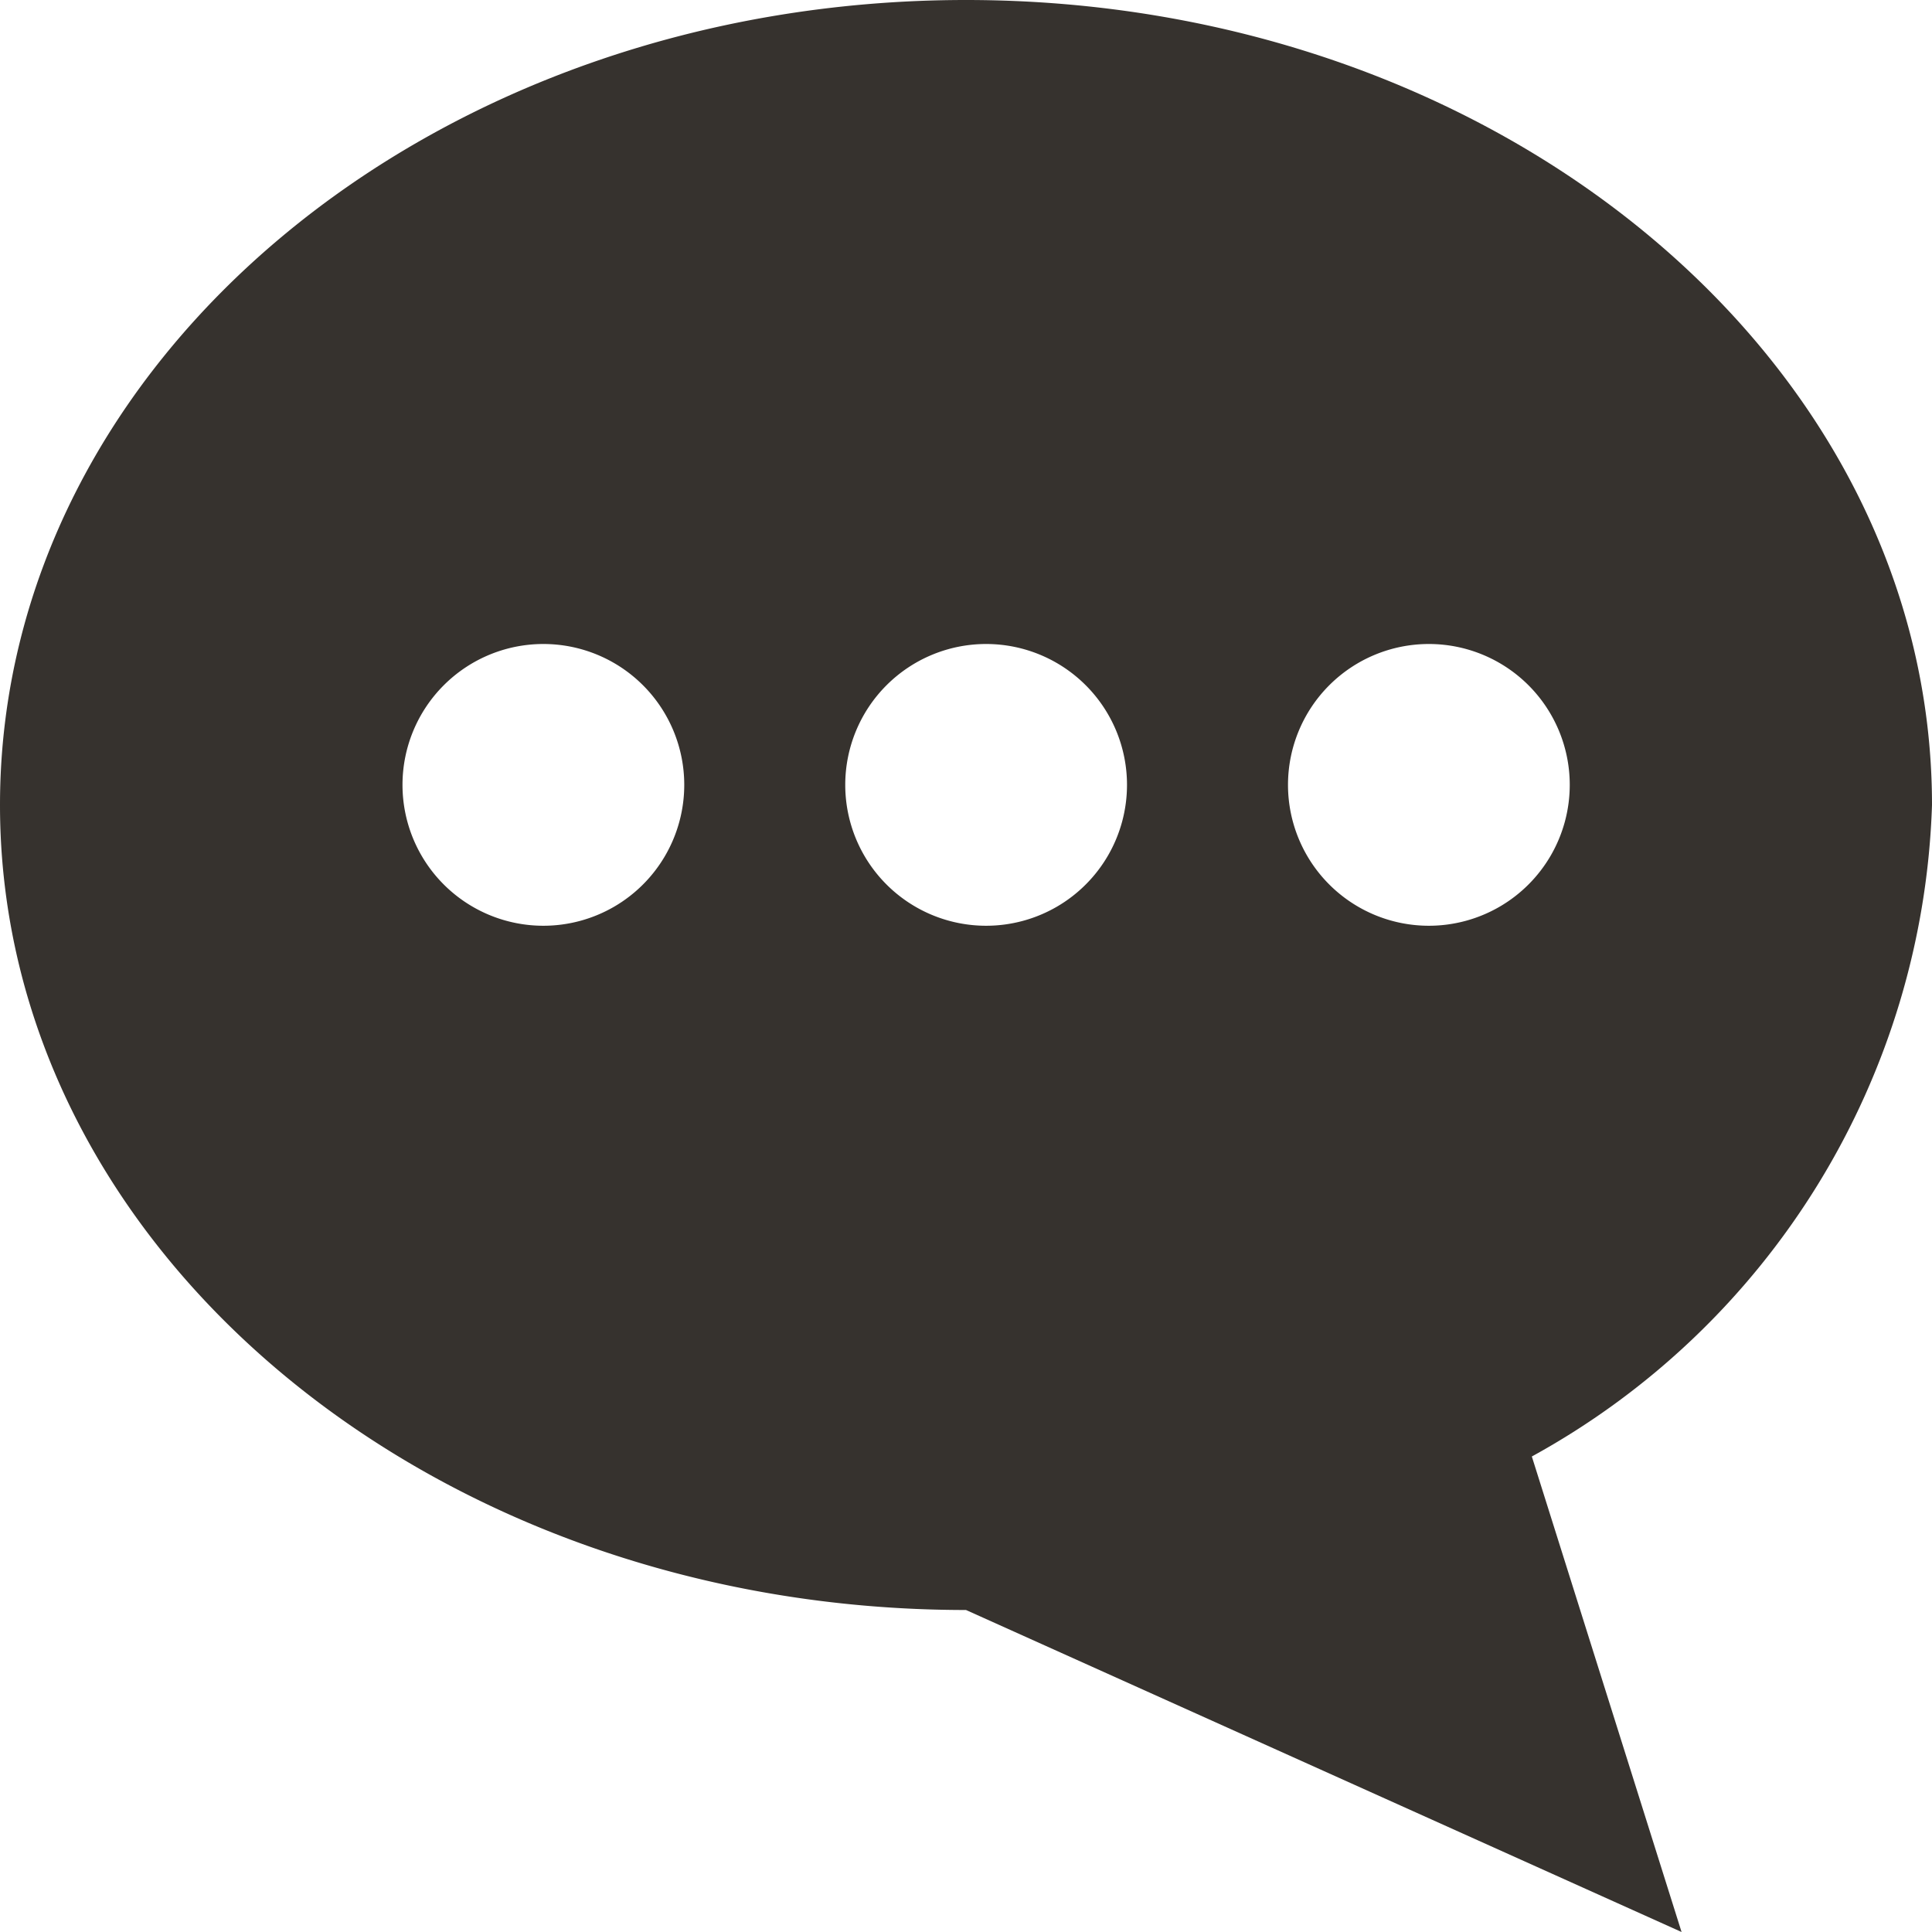
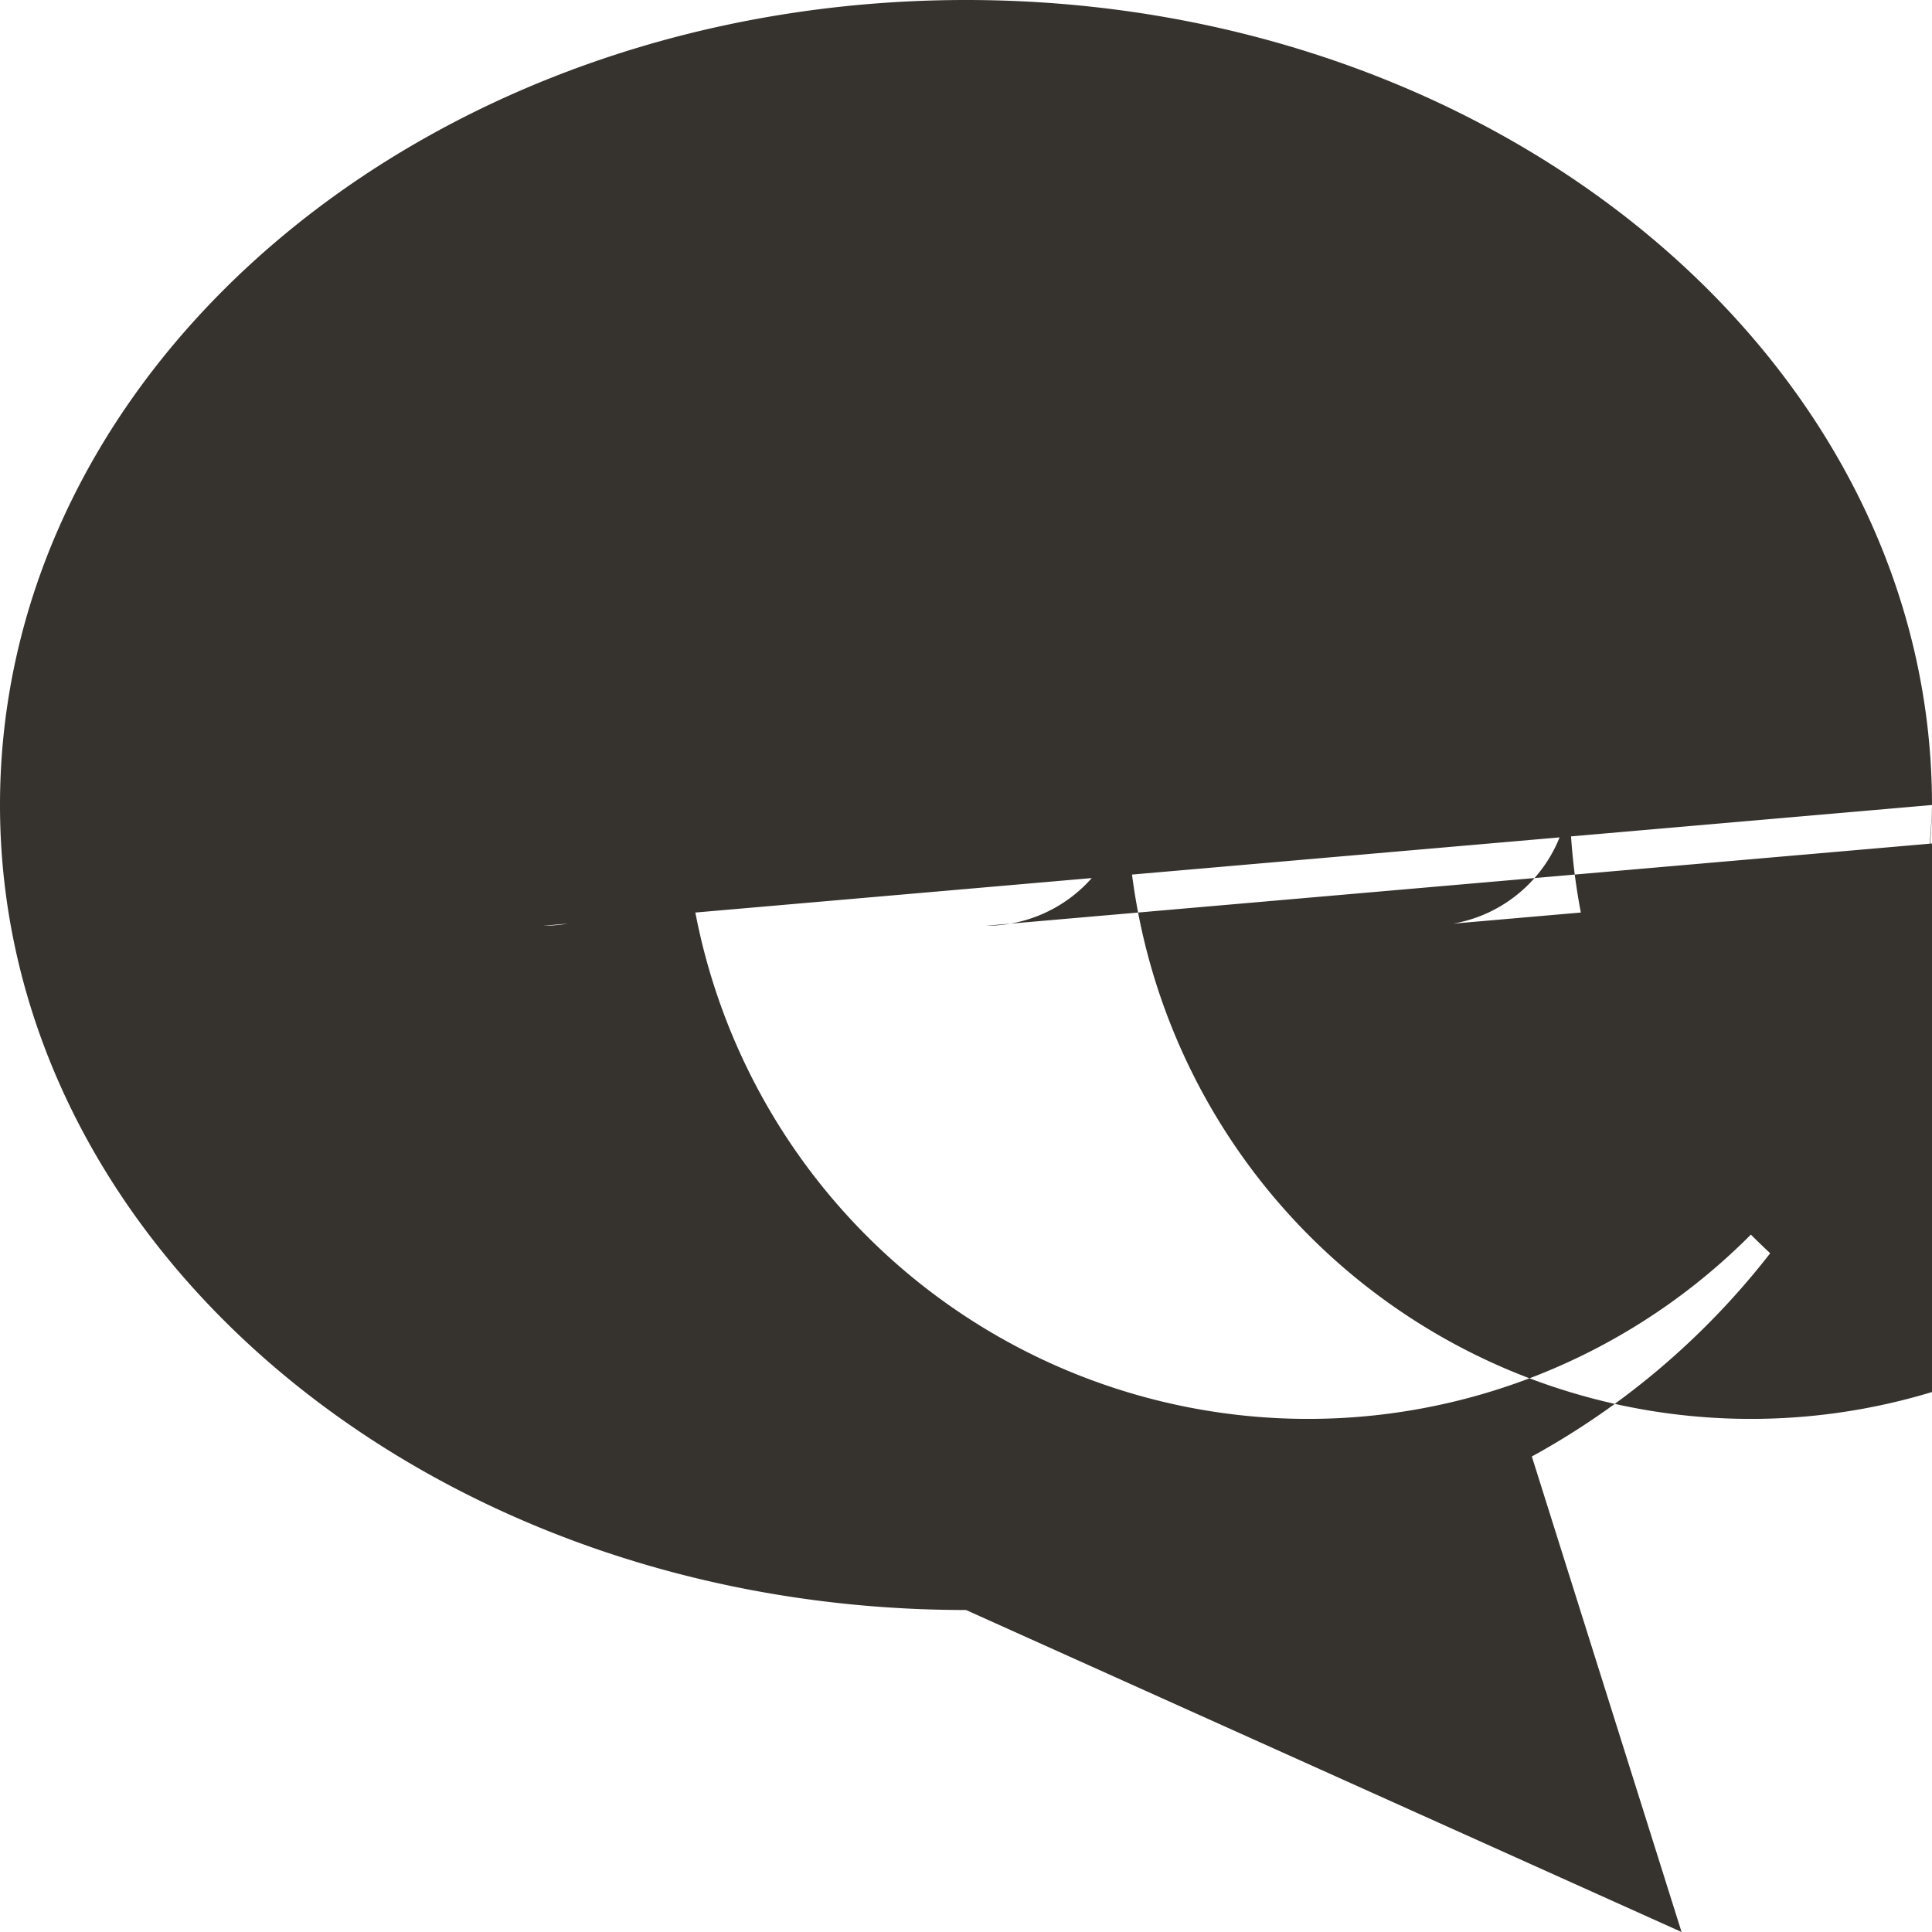
<svg xmlns="http://www.w3.org/2000/svg" width="24" height="24" viewBox="0 0 24 24">
  <defs>
    <style>.a{fill:#36322e;}</style>
  </defs>
-   <path class="a" d="M24,10C24,4.477,18.627,0,12,0S0,4.477,0,10,5.373,20,12,20l8.889,4-1.86-5.907A9.585,9.585,0,0,0,24,10ZM6.75,11.5A1.75,1.75,0,1,1,8.5,9.75,1.75,1.75,0,0,1,6.75,11.5Zm5.5,0A1.75,1.75,0,1,1,14,9.75,1.75,1.75,0,0,1,12.25,11.5Zm5.5,0A1.75,1.75,0,1,1,19.5,9.75,1.75,1.75,0,0,1,17.75,11.5Z" />
+   <path class="a" d="M24,10C24,4.477,18.627,0,12,0S0,4.477,0,10,5.373,20,12,20l8.889,4-1.86-5.907A9.585,9.585,0,0,0,24,10ZA1.75,1.75,0,1,1,8.5,9.75,1.75,1.75,0,0,1,6.75,11.5Zm5.5,0A1.75,1.75,0,1,1,14,9.75,1.75,1.75,0,0,1,12.25,11.5Zm5.5,0A1.75,1.75,0,1,1,19.5,9.75,1.75,1.75,0,0,1,17.75,11.5Z" />
</svg>